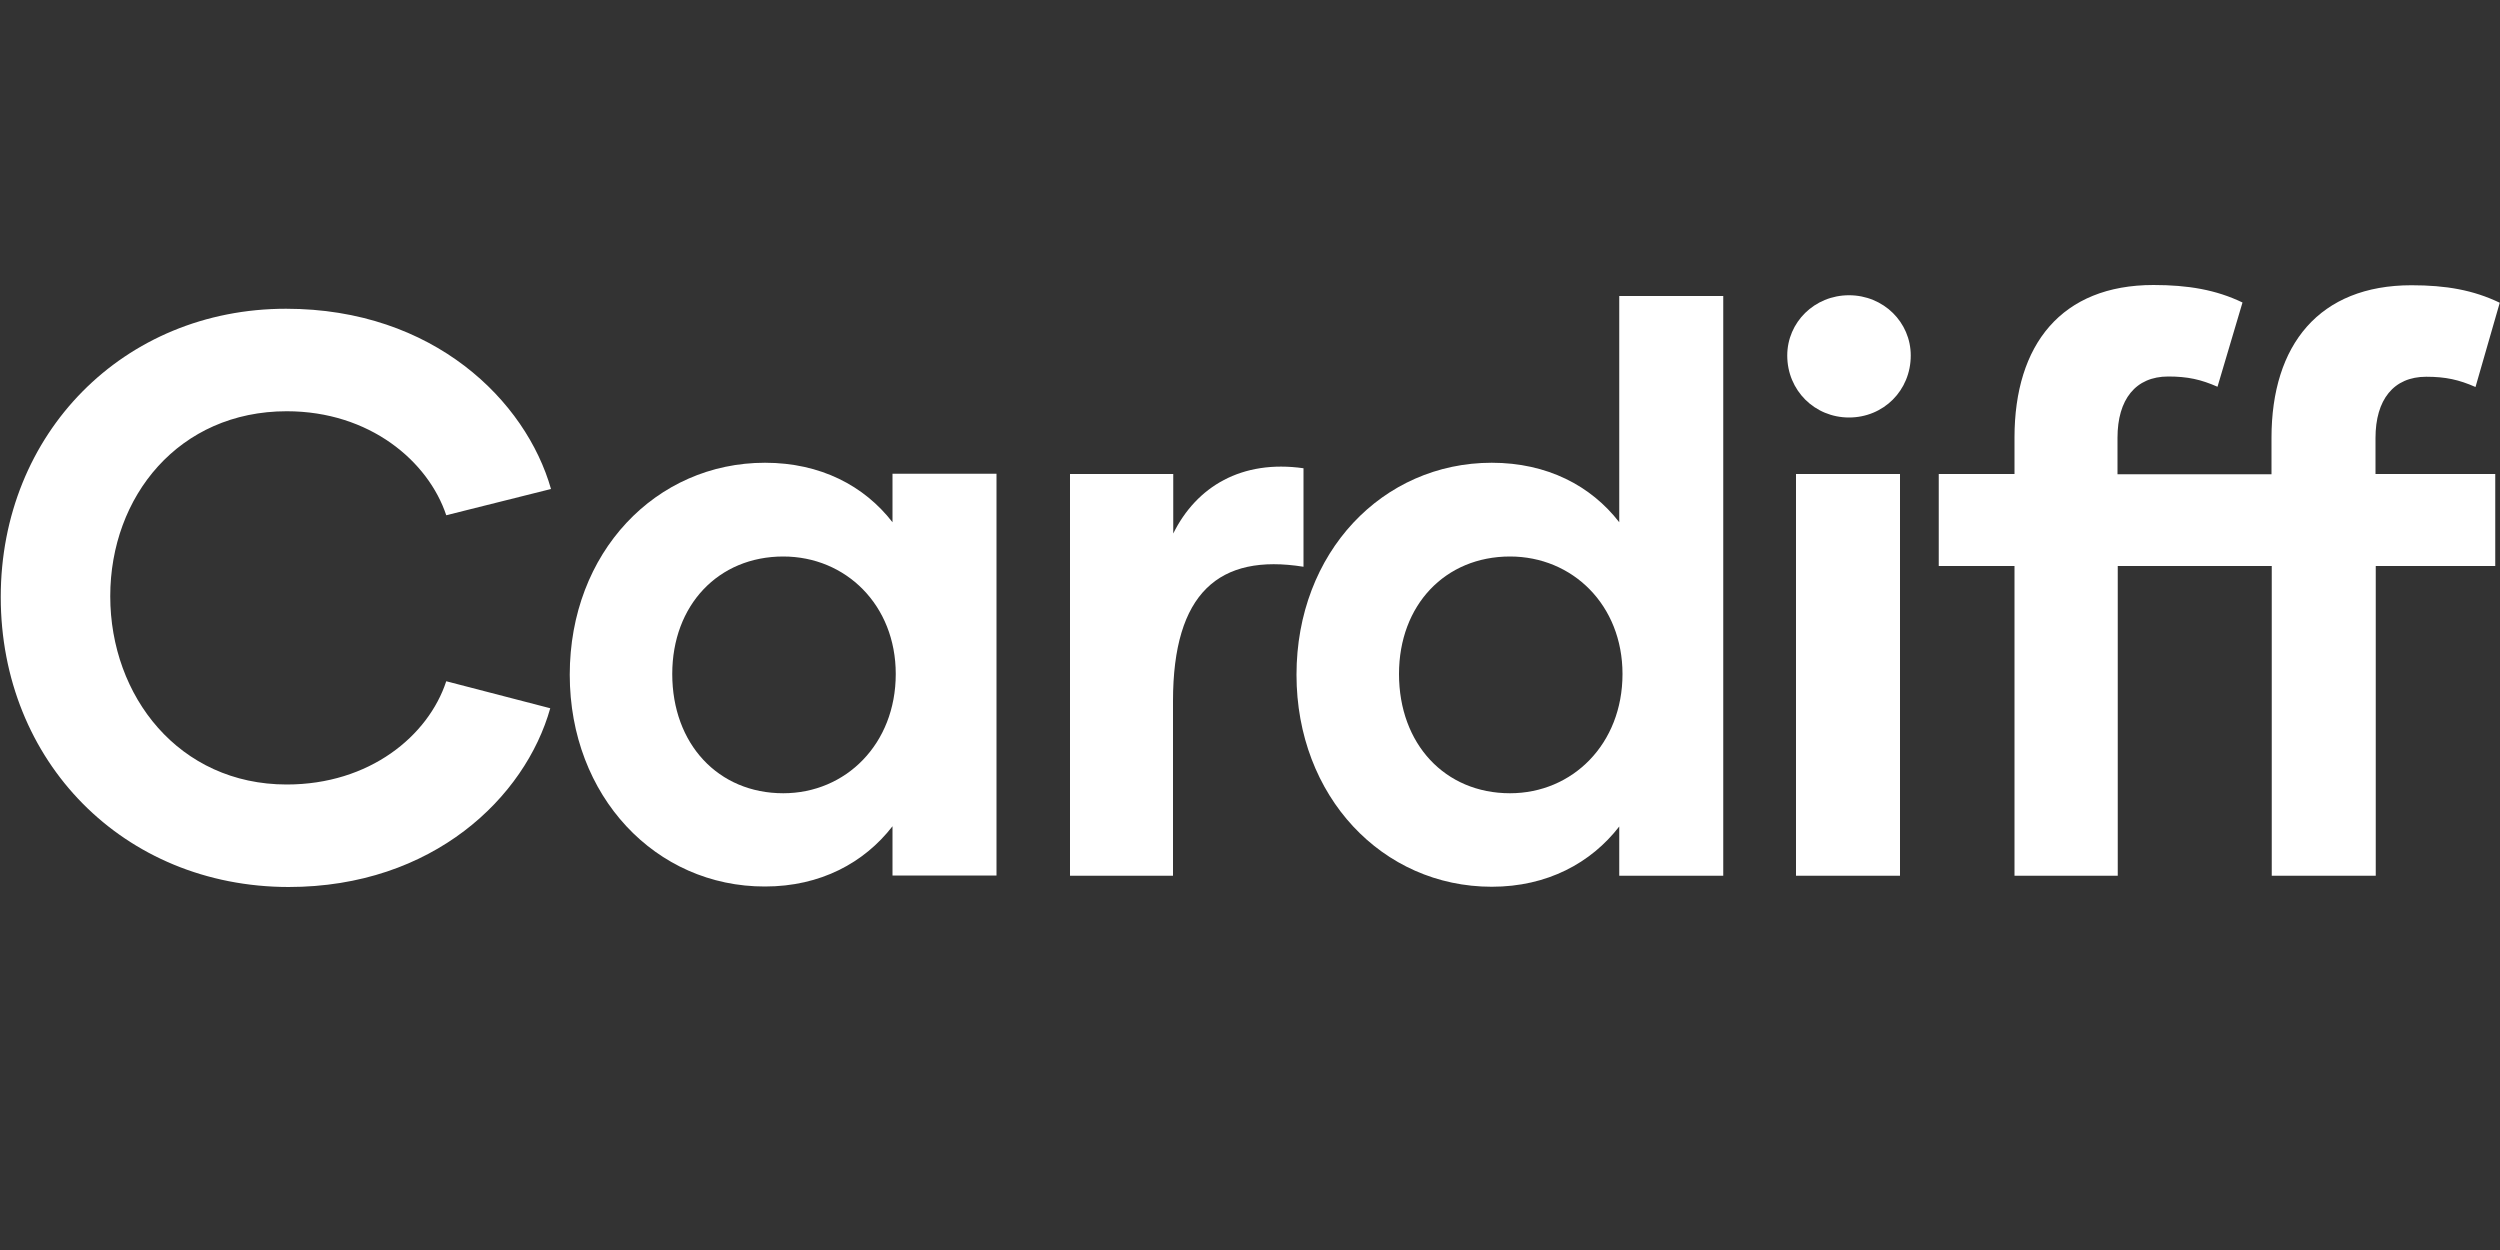
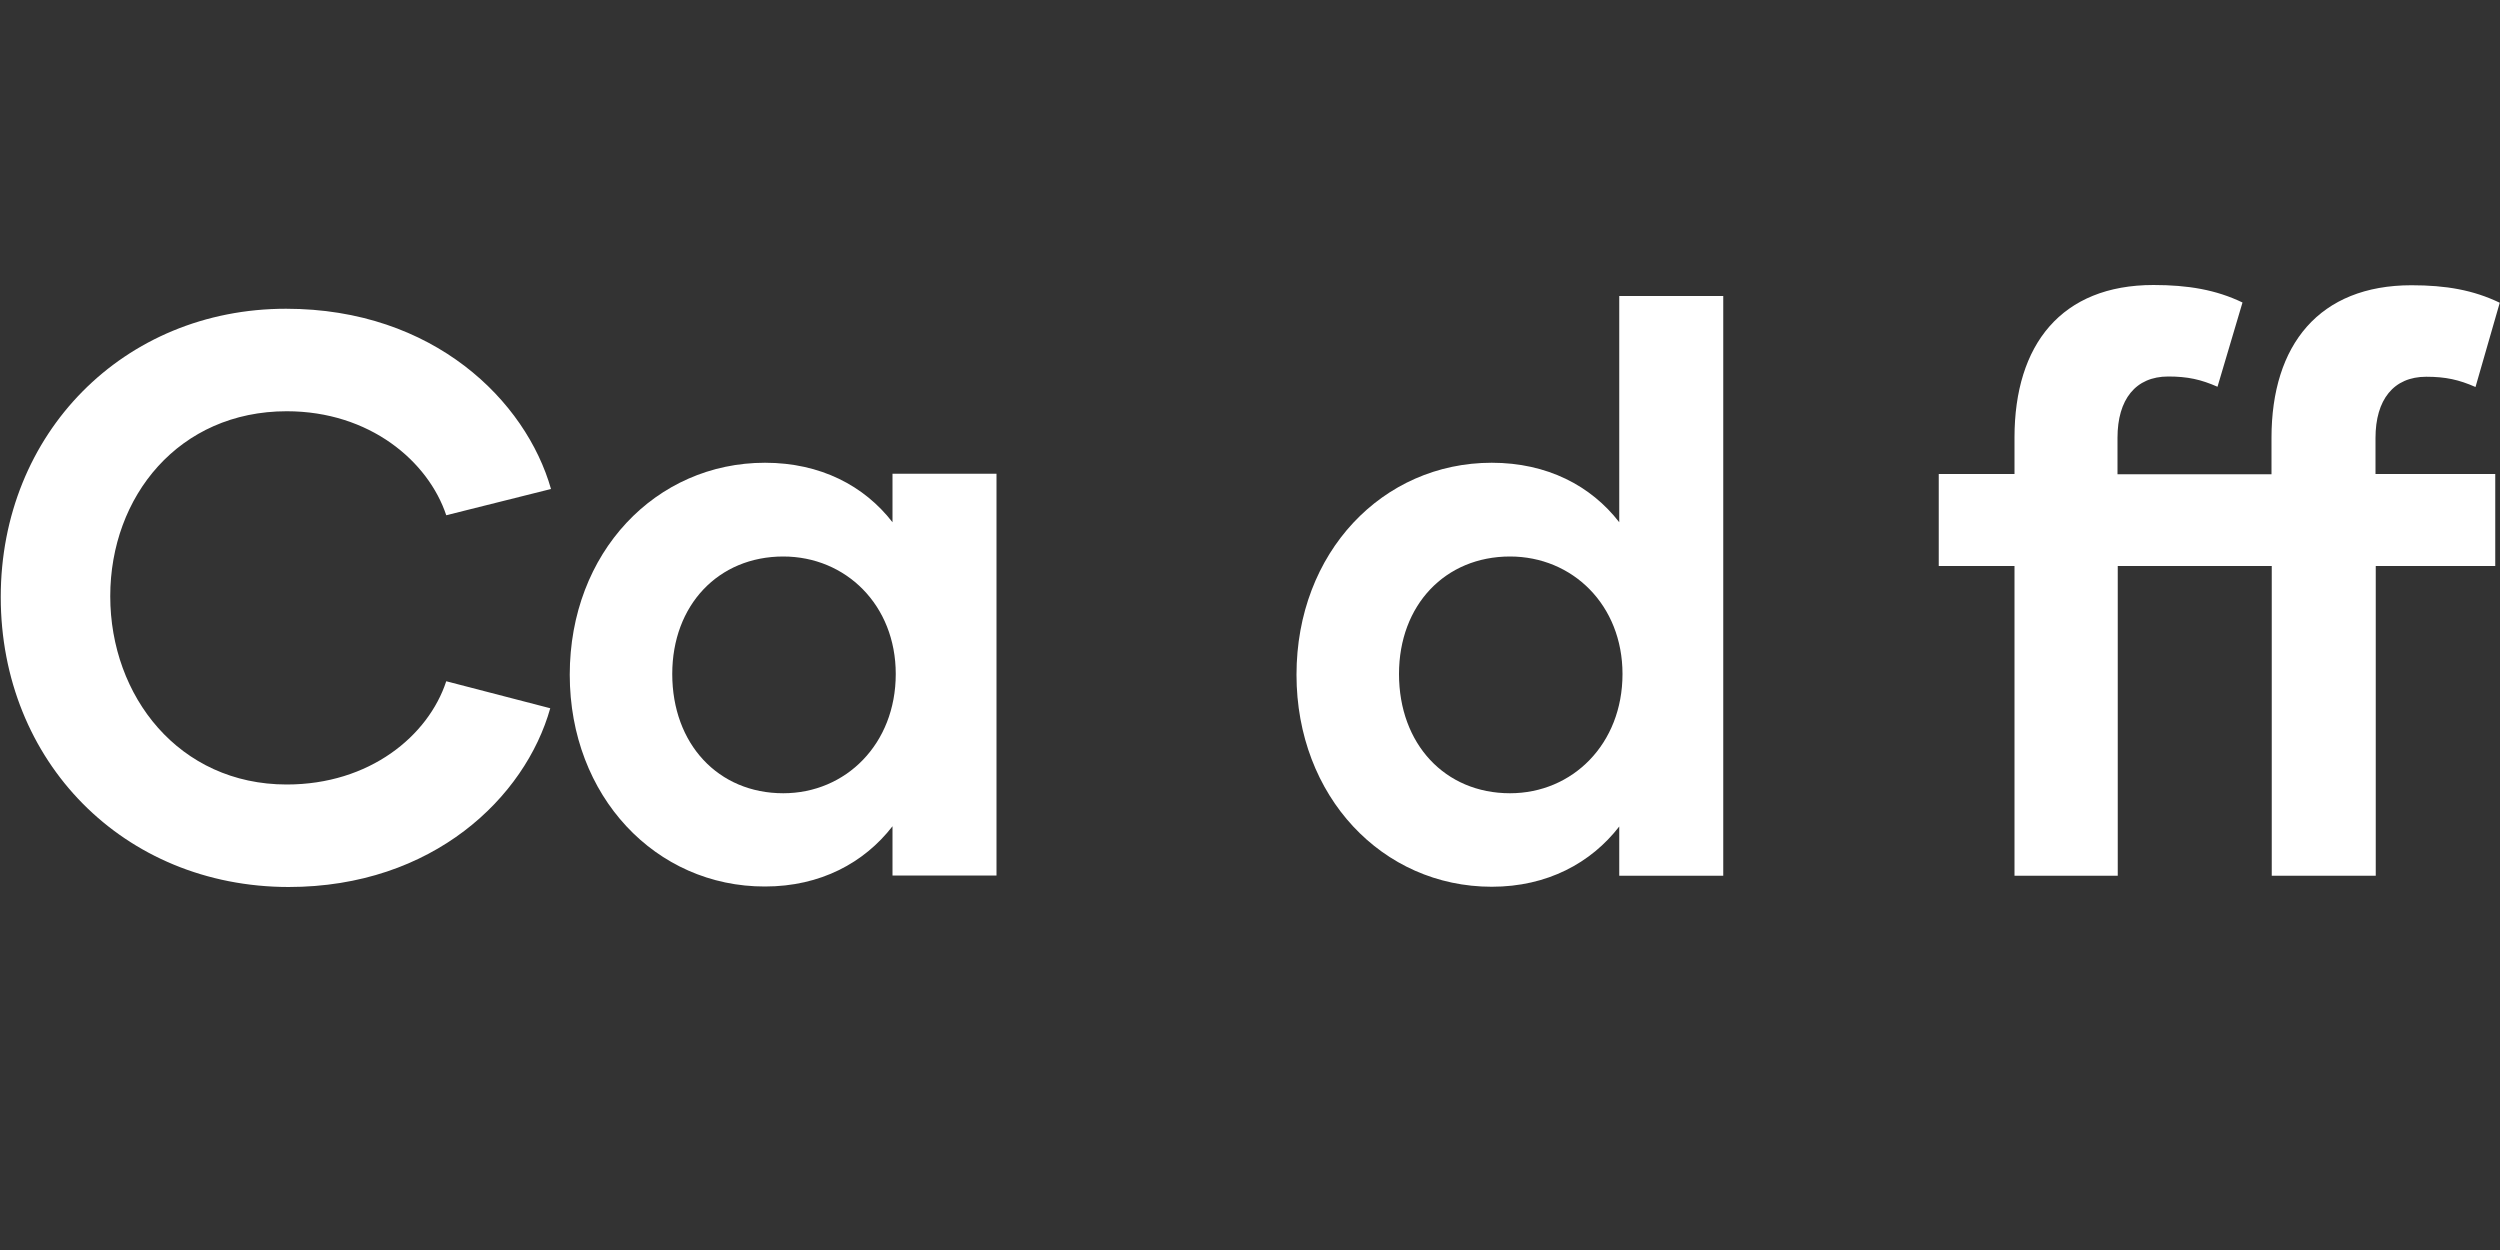
<svg xmlns="http://www.w3.org/2000/svg" version="1.1" id="Layer_1" x="0px" y="0px" viewBox="0 0 1000 500" style="enable-background:new 0 0 1000 500;" xml:space="preserve">
  <rect x="0" y="0" width="1000" height="500" fill="#333333" stroke="none" />
  <style type="text/css"> .st0{display:none;} .st1{display:inline;fill:#FFFFFF;} .st2{display:inline;} .st3{fill:#FFFFFF;} .st4{enable-background:new ;} </style>
  <g id="Layer_1_00000005245131306095596520000012511406907904161963_" class="st0">
    <path class="st1" d="M184.1,215.7h-90v29.7h54.2c-3,21.9-21.2,39.6-50.9,39.6c-39.6,0-61.5-28.2-61.5-60s23.2-58.7,57.7-58.7 c27.2,0,43.6,12.4,52.4,30.5l32-9.1c-11.1-29.5-41.1-53.9-84.7-53.9c-52.4,0-92.5,39.6-92.5,91.5c0,52.2,39.8,92,94,92 c52.9,0,89.2-34,89.2-83.9C184.1,233.3,184.1,215.7,184.1,215.7z M198.9,129.7h33.3v184h-33.3V129.7z M309.5,317.2 c17.9,0,32-7.6,41.1-19.2v15.6h33.5V186.2h-33.5v15.4c-9.1-11.6-23.2-18.9-41.1-18.9c-35.3,0-63,28.5-63,67.3 C246.5,288.5,274.2,317.2,309.5,317.2z M315.3,287.5c-20.9,0-35.8-15.6-35.8-37.8c0-21.9,14.9-37.3,35.8-37.3 c20.2,0,36.3,15.4,36.3,37.3C351.6,271.9,335.4,287.5,315.3,287.5z M456.3,317.2c32.5,0,55.2-17.6,55.2-41.6 c0-22.9-16.6-30.8-35.8-36.3l-31.8-9.1c-7.1-2-10.6-5-10.6-10.1c0-6,7.8-11.6,18.1-11.6c13.4,0,22.7,6.8,27.2,14.9l29.5-8.6 c-8.1-19.2-29-32.3-56.5-32.3c-28,0-51.2,16.9-51.2,38.3c0,18.1,13.4,28.7,31.5,34l32.5,9.6c9.3,2.8,14.1,6.3,14.1,12.6 c0,7.1-8.3,13.1-21.2,13.1c-16.9,0-29-9.1-33.3-21.2l-30,8.8C400.6,298.6,424.8,317.2,456.3,317.2L456.3,317.2z M620.3,186.2V201 c-9.6-11.8-23.4-18.4-40.3-18.4c-36.5,0-63,26.5-63,64.8c0,36.3,26.5,64.8,63,64.8c16.9,0,30.8-6.6,40.3-18.4v15.4 c-0.3,18.9-10.8,33.5-31.8,33.5c-16.1,0-26.7-6-33.3-16.4l-29,10.3c10.6,19.2,30.2,33.5,61.5,33.5c39.8,0,65.8-25.5,65.8-61v-123 L620.3,186.2L620.3,186.2z M585.8,282.2c-21.2,0-35.8-14.1-35.8-34.8s14.6-34.8,35.8-34.8c20.4,0,35.3,14.4,35.3,34.8 C621.1,268.1,606.2,282.2,585.8,282.2z M736.2,317.2c39.3,0,68.1-29.2,68.1-67.3c0-38.3-28.7-67.3-68.1-67.3s-68.3,29-68.3,67.3 C667.9,288,696.9,317.2,736.2,317.2z M736.2,287c-21.4,0-35.8-15.9-35.8-37.1s14.4-37.1,35.8-37.1c21.2,0,35.8,15.9,35.8,37.1 S757.4,287,736.2,287z M965.3,186.2l-26.5,85.4l-26.5-85.4h-28l-26.2,85.4l-26.5-85.4h-34.5L841,313.7h31.3l26.2-80.4l26.2,80.4h31 l44.1-127.5L965.3,186.2L965.3,186.2z" />
  </g>
  <g id="birmingham" class="st0">
    <g class="st2">
      <path class="st3" d="M104.2,279.6c0,21.4-15.7,35.3-41.9,35.3H0.2V190h58.7c24.1,0,40.5,13.6,40.6,33.4c0,11.9-5.8,20.9-15.3,26 C96.4,254.9,104.2,265.5,104.2,279.6z M23.8,211.1V242h35.5c10,0,16.7-7.1,16.5-15.7c0-8.7-6.9-15.3-17.1-15.2H23.8z M80.2,277.2 c0-8.9-6.5-16.1-17.9-16.1H23.8v32.5h38.3C73.5,293.6,80.2,286.3,80.2,277.2z" />
      <path class="st3" d="M116.3,198c0-7.5,6.2-13.6,13.9-13.6s13.9,6.1,13.9,13.6c0,7.8-6.2,13.9-13.9,13.9S116.3,205.9,116.3,198z M118.2,224.6h23.4v90.2h-23.4C118.2,314.8,118.2,224.6,118.2,224.6z" />
      <path class="st3" d="M213.9,223.4v22.1c-19-3-29.4,5.9-29.4,30.1v39.2h-23.2v-90.2h23.2V238C189.8,227.5,200,221.4,213.9,223.4z" />
      <path class="st3" d="M367.1,261.2v53.7h-23.2v-48.7c0-13.6-4.9-22.1-17.1-22.1c-12.5,0-18.8,9.5-18.8,24.8v46h-23.4v-48.7 c0-13.4-4.7-22.1-16.7-22.1c-12.5,0-19.2,9.6-19.2,25.5v45.3h-23.2v-90.2h23.2v10.7c5.8-7.7,14.6-13.2,26.4-13.2 c12.5,0,21.3,5,26.7,13.6c5.8-7.5,15.8-13.6,30.1-13.6C353.2,222.1,367.1,236,367.1,261.2z" />
-       <path class="st3" d="M383.4,198c0-7.5,6.2-13.6,13.9-13.6c7.7,0,13.9,6.1,13.9,13.6c0,7.8-6.2,13.9-13.9,13.9 C389.6,212,383.4,205.9,383.4,198z M385.4,224.6h23.4v90.2h-23.4V224.6z" />
      <path class="st3" d="M515.4,262.1v52.8h-23.2v-48.3c0-13.7-6.2-22.5-19-22.5c-13,0-21.5,10.3-21.5,26.2v44.6h-23.2v-90.2h23.2V236 c6.2-8,15.8-13.9,28.7-13.9C503.6,222.1,515.4,238,515.4,262.1z" />
      <path class="st3" d="M623.7,224.6v87c0,25.1-18.1,43.2-45.9,43.2c-21.8,0-35.5-10.2-42.9-23.7l20.2-7.3c4.6,7.3,12,11.6,23.2,11.6 c14.6,0,22-10.3,22.2-23.7v-10.9c-6.7,8.4-16.4,13-28.1,13c-25.5,0-44-20.2-44-45.8c0-27.1,18.5-45.8,44-45.8 c11.8,0,21.5,4.6,28.1,13v-10.5h23.2V224.6z M601,268c0-14.4-10.4-24.6-24.6-24.6c-14.8,0-25,10-25,24.6s10.2,24.6,25,24.6 C590.6,292.6,601,282.6,601,268z" />
      <path class="st3" d="M729.9,262.1v52.8h-23.2v-48.3c0-13.7-6.2-22.5-19-22.5c-13,0-21.5,10.3-21.5,26.2v44.6H643V184.7h23.2V236 c6.2-8,15.8-13.9,28.7-13.9C718.2,222.1,729.9,238,729.9,262.1z" />
      <path class="st3" d="M742.9,269.7c0-27.5,19.3-47.6,44-47.6c12.5,0,22.3,5.2,28.7,13.4v-10.9H839v90.2h-23.4v-11.1 c-6.3,8.2-16.2,13.6-28.7,13.6C762.3,317.4,742.9,297,742.9,269.7z M816.3,269.6c0-15.5-11.3-26.4-25.3-26.4 c-14.6,0-25,10.9-25,26.4c0,15.7,10.4,26.8,25,26.8C805,296.3,816.3,285.3,816.3,269.6z" />
      <path class="st3" d="M999.9,261.2v53.7h-23.2v-48.7c0-13.6-4.9-22.1-17.1-22.1c-12.5,0-18.8,9.5-18.8,24.8v46h-23.4v-48.7 c0-13.4-4.7-22.1-16.7-22.1c-12.5,0-19.2,9.6-19.2,25.5v45.3h-23.2v-90.2h23.2v10.7c5.8-7.7,14.6-13.2,26.4-13.2 c12.5,0,21.3,5,26.7,13.6c5.8-7.5,15.8-13.6,30.1-13.6C986,222.1,999.9,236,999.9,261.2z" />
    </g>
  </g>
  <g id="Bristol" class="st0">
    <g class="st2">
      <path class="st3" d="M201.3,251.8c0,40-29.7,66.1-79.4,66.1H4.1V84.3h111.5c45.7,0,76.8,25.4,77.1,62.4c0,22.4-11,39-29,48.7 C186.7,205.7,201.3,225.4,201.3,251.8z M48.8,123.6v57.7h67.4c19,0,31.7-13.3,31.4-29.4c0-16.4-13-28.7-32.4-28.4L48.8,123.6 L48.8,123.6z M156,247.4c0-16.7-12.3-30-34-30H48.8v60.7h72.7C143.3,278.1,156,264.5,156,247.4z" />
      <path class="st3" d="M334.8,146.7V188c-36-5.7-55.7,11-55.7,56.4v73.4h-44V149h44v25C289.1,154.3,308.5,143,334.8,146.7z" />
      <path class="st3" d="M359.5,99.3c0-14,11.7-25.4,26.4-25.4c14.7,0,26.4,11.3,26.4,25.4c0,14.7-11.7,26-26.4,26 S359.5,114,359.5,99.3z M363.2,149h44.4v168.9h-44.4V149z" />
      <path class="st3" d="M435.9,270.5l39.7-11.7c5.7,16,21.7,28,44,28c17,0,28-8,28-17.4c0-8.3-6.3-13-18.7-16.7l-43-12.7 c-24-7-41.7-21-41.7-45.1c0-28.4,30.7-50.7,67.7-50.7c36.4,0,64.1,17.4,74.8,42.7l-39,11.3c-6-10.7-18.4-19.7-36-19.7 c-13.7,0-24,7.3-24,15.4c0,6.7,4.7,10.7,14,13.3l42,12c25.4,7.3,47.4,17.7,47.4,48.1c0,31.7-30,55.1-73.1,55.1 C476.3,322.5,444.3,297.8,435.9,270.5z" />
      <path class="st3" d="M728.6,312.5c-13.3,5.3-25.4,8-39.4,8c-38.7,0-56.4-24-56.4-60.4v-72.4h-28.4V149h28.4V94.3h44.4V149h49.4 v38.7h-49.4v72.4c0,13.7,6.7,21.4,20.7,21.4c7.7,0,13.3-1.3,20-4.7L728.6,312.5z" />
      <path class="st3" d="M740.6,233.4c0-50.7,38.4-89.1,90.4-89.1s90.1,38.4,90.1,89.1c0,50.4-38,89.1-90.1,89.1 S740.6,283.8,740.6,233.4z M878.4,233.4c0-28-19.4-49.1-47.4-49.1c-28.4,0-47.4,21-47.4,49.1c0,28,19,49.1,47.4,49.1 C859.1,282.5,878.4,261.5,878.4,233.4z" />
      <path class="st3" d="M954.5,74.3h44v243.6h-44V74.3z" />
    </g>
  </g>
  <g id="cambridge" class="st0">
    <g class="st2">
      <path class="st3" d="M6,248.8c0-40.5,30.4-71.5,70.7-71.5c36.6,0,59.5,22.8,65.7,44.7l-26,6.5c-4.5-13.4-19-25.8-39.5-25.8 c-26.7,0-43.8,21.1-43.8,45.9s17,46.7,43.8,46.7c20.5,0,35.1-12,39.5-25.6l25.8,6.7c-6.2,22-29.1,44.3-64.9,44.3 C36.4,320.6,6,289.5,6,248.8z" />
      <path class="st3" d="M146.2,268.1c0-30.3,21.3-52.6,48.4-52.6c13.8,0,24.6,5.7,31.6,14.8v-12H252v99.6h-25.8v-12.2 c-7,9.1-17.8,15-31.6,15C167.5,320.6,146.2,298.2,146.2,268.1z M227,267.9c0-17.1-12.4-29.1-27.9-29.1c-16.1,0-27.5,12-27.5,29.1 c0,17.3,11.4,29.5,27.5,29.5C214.6,297.4,227,285.2,227,267.9z" />
-       <path class="st3" d="M425.3,258.6v59.2h-25.6v-53.7c0-15-5.4-24.4-18.8-24.4c-13.8,0-20.7,10.4-20.7,27.4v50.8h-25.8v-53.7 c0-14.8-5.2-24.4-18.4-24.4c-13.8,0-21.1,10.6-21.1,28.1v50h-25.6v-99.6H295v11.8c6.4-8.5,16.1-14.6,29.1-14.6 c13.8,0,23.4,5.5,29.4,15c6.4-8.3,17.4-15,33.1-15C410,215.5,425.3,230.9,425.3,258.6z" />
      <path class="st3" d="M547.3,268.1c0,30.1-21.1,52.6-48.2,52.6c-13.9,0-24.6-5.9-31.8-15v12.2h-25.6V174.2h25.6v56.1 c7.2-9.1,17.8-14.8,31.8-14.8C526.2,215.5,547.3,237.7,547.3,268.1z M522.2,267.9c0-17.1-11.4-29.1-27.5-29.1 c-15.5,0-27.9,12-27.9,29.1c0,17.3,12.4,29.5,27.9,29.5C510.7,297.4,522.2,285.2,522.2,267.9z" />
      <path class="st3" d="M616.9,216.9v24.4c-20.9-3.3-32.3,6.5-32.3,33.3v43.3H559v-99.6h25.6V233 C590.3,221.4,601.6,214.7,616.9,216.9z" />
      <path class="st3" d="M623.4,188.9c0-8.3,6.8-15,15.3-15s15.3,6.7,15.3,15c0,8.7-6.8,15.4-15.3,15.4 C630.2,204.3,623.4,197.6,623.4,188.9z M625.6,218.3h25.8v99.6h-25.8V218.3z" />
      <path class="st3" d="M768.9,174.2v143.7h-25.8v-12.2c-7,9.1-17.8,15-31.6,15c-27.1,0-48.4-22.4-48.4-52.6 c0-30.3,21.3-52.6,48.4-52.6c13.8,0,24.6,5.7,31.6,14.8v-56.1L768.9,174.2L768.9,174.2z M743.9,267.9c0-17.1-12.4-29.1-27.9-29.1 c-16.1,0-27.5,12-27.5,29.1c0,17.3,11.4,29.5,27.5,29.5C731.5,297.4,743.9,285.2,743.9,267.9z" />
      <path class="st3" d="M885.3,218.3v96.1c0,27.8-20,47.6-50.6,47.6c-24,0-39.1-11.2-47.3-26.2l22.3-8.1c5,8.1,13.2,12.8,25.6,12.8 c16.1,0,24.2-11.4,24.4-26.2v-12c-7.4,9.3-18,14.4-31,14.4c-28.1,0-48.4-22.2-48.4-50.6c0-29.9,20.3-50.6,48.4-50.6 c13,0,23.6,5.1,31,14.4v-11.6L885.3,218.3L885.3,218.3z M860.3,266.1c0-15.9-11.4-27.2-27.1-27.2c-16.3,0-27.5,11-27.5,27.2 s11.2,27.2,27.5,27.2C848.9,293.3,860.3,282.2,860.3,266.1z" />
      <path class="st3" d="M896.7,268.1c0-29.7,20.5-52.6,51.3-52.6c32.2,0,50.6,22.6,50.6,51.2c0,3.1,0,6.1-0.6,9.3h-76.1 c1.7,12.8,10.7,22.6,28.5,22.6c12.4,0,20-5.7,23.8-13.2l23,6.9c-5.6,13-21.5,28.3-47.3,28.3C918.6,320.6,896.7,299.6,896.7,268.1z M973.6,259.6c-1.2-12.2-10.5-22-25.8-22c-14.9,0-24.6,10.6-26,22H973.6z" />
    </g>
  </g>
  <g id="London" class="st0">
    <g class="st2">
      <path class="st3" d="M138.2,281.3v36H1.3V117.4h38.6v163.9H138.2z" />
      <path class="st3" d="M150.8,245c0-43.4,32.4-76.2,76.3-76.2s76,32.8,76,76.2c0,43.1-32.1,76.2-76,76.2S150.8,288.1,150.8,245z M267.1,245c0-24-16.3-42-40-42c-23.9,0-40,18-40,42s16.1,42,40,42C250.8,287,267.1,269,267.1,245z" />
      <path class="st3" d="M470.4,232.7v84.5h-37.2v-77.4c0-22-9.9-36-30.4-36c-20.8,0-34.4,16.6-34.4,42v71.4h-37.2V172.8h37.2V191 c9.9-12.8,25.3-22.3,45.9-22.3C451.6,168.8,470.4,194.2,470.4,232.7z" />
      <path class="st3" d="M650.6,108.8v208.4h-37.5v-17.7c-10.1,13.1-25.9,21.7-45.9,21.7c-39.4,0-70.4-32.5-70.4-76.2 c0-44,31-76.2,70.4-76.2c20,0,35.8,8.3,45.9,21.4v-81.4C613.1,108.8,650.6,108.8,650.6,108.8z M614.3,244.7 c0-24.8-18-42.3-40.5-42.3c-23.4,0-40,17.4-40,42.3c0,25.1,16.6,42.8,40,42.8C596.3,287.5,614.3,269.8,614.3,244.7z" />
      <path class="st3" d="M678.5,245c0-43.4,32.4-76.2,76.3-76.2c43.9,0,76,32.8,76,76.2c0,43.1-32.1,76.2-76,76.2 C710.9,321.2,678.5,288.1,678.5,245z M794.8,245c0-24-16.3-42-40-42c-23.9,0-40,18-40,42s16.1,42,40,42 C778.5,287,794.8,269,794.8,245z" />
      <path class="st3" d="M998.1,232.7v84.5h-37.2v-77.4c0-22-9.9-36-30.4-36c-20.8,0-34.4,16.6-34.4,42v71.4H859V172.8h37.2V191 c9.9-12.8,25.3-22.3,45.9-22.3C979.2,168.8,998.1,194.2,998.1,232.7z" />
    </g>
  </g>
  <g id="London_copy" class="st0">
    <g class="st2">
      <path class="st3" d="M138.2,281.3v36H1.3V117.4h38.6v163.9H138.2z" />
      <path class="st3" d="M150.8,245c0-43.4,32.4-76.2,76.3-76.2s76,32.8,76,76.2c0,43.1-32.1,76.2-76,76.2S150.8,288.1,150.8,245z M267.1,245c0-24-16.3-42-40-42c-23.9,0-40,18-40,42s16.1,42,40,42C250.8,287,267.1,269,267.1,245z" />
      <path class="st3" d="M470.4,232.7v84.5h-37.2v-77.4c0-22-9.9-36-30.4-36c-20.8,0-34.4,16.6-34.4,42v71.4h-37.2V172.8h37.2V191 c9.9-12.8,25.3-22.3,45.9-22.3C451.6,168.8,470.4,194.2,470.4,232.7z" />
      <path class="st3" d="M650.6,108.8v208.4h-37.5v-17.7c-10.1,13.1-25.9,21.7-45.9,21.7c-39.4,0-70.4-32.5-70.4-76.2 c0-44,31-76.2,70.4-76.2c20,0,35.8,8.3,45.9,21.4v-81.4C613.1,108.8,650.6,108.8,650.6,108.8z M614.3,244.7 c0-24.8-18-42.3-40.5-42.3c-23.4,0-40,17.4-40,42.3c0,25.1,16.6,42.8,40,42.8C596.3,287.5,614.3,269.8,614.3,244.7z" />
      <path class="st3" d="M678.5,245c0-43.4,32.4-76.2,76.3-76.2c43.9,0,76,32.8,76,76.2c0,43.1-32.1,76.2-76,76.2 C710.9,321.2,678.5,288.1,678.5,245z M794.8,245c0-24-16.3-42-40-42c-23.9,0-40,18-40,42s16.1,42,40,42 C778.5,287,794.8,269,794.8,245z" />
      <path class="st3" d="M998.1,232.7v84.5h-37.2v-77.4c0-22-9.9-36-30.4-36c-20.8,0-34.4,16.6-34.4,42v71.4H859V172.8h37.2V191 c9.9-12.8,25.3-22.3,45.9-22.3C979.2,168.8,998.1,194.2,998.1,232.7z" />
    </g>
  </g>
  <g class="st4">
    <path class="st3" d="M0.3,238.8c0-65.4,49.1-115.3,114.1-115.3c59.1,0,96,36.9,106,72.1l-41.9,10.5c-7.2-21.6-30.6-41.6-63.8-41.6 c-43.1,0-70.6,34-70.6,74s27.5,75.3,70.6,75.3c33.1,0,56.6-19.4,63.8-41.3l41.6,10.8c-10,35.6-46.9,71.5-104.7,71.5 C49.4,354.7,0.3,304.6,0.3,238.8z" />
    <path class="st3" d="M227.9,269.9c0-48.9,34.4-84.8,78.1-84.8c22.2,0,39.7,9.2,51,23.8v-19.4h41.6v160.7H357v-19.7 c-11.3,14.6-28.8,24.1-51,24.1C262.3,354.7,227.9,318.5,227.9,269.9z M358.3,269.6c0-27.6-20-47-45-47c-25.9,0-44.4,19.4-44.4,47 c0,28,18.4,47.7,44.4,47.7C338.3,317.3,358.3,297.6,358.3,269.6z" />
-     <path class="st3" d="M521.4,187.3v39.4c-33.8-5.4-52.2,10.5-52.2,53.7v69.9H428V189.6h41.3v23.8 C478.6,194.6,496.7,183.8,521.4,187.3z" />
    <path class="st3" d="M689.3,118.4v231.9h-41.6v-19.7c-11.3,14.6-28.8,24.1-51,24.1c-43.8,0-78.1-36.2-78.1-84.8 c0-48.9,34.4-84.8,78.1-84.8c22.2,0,39.7,9.2,51,23.8v-90.5H689.3z M649,269.6c0-27.6-20-47-45-47c-25.9,0-44.4,19.4-44.4,47 c0,28,18.4,47.7,44.4,47.7C629,317.3,649,297.6,649,269.6z" />
-     <path class="st3" d="M714.9,142.2c0-13.3,10.9-24.1,24.7-24.1c13.8,0,24.7,10.8,24.7,24.1c0,14-10.9,24.8-24.7,24.8 C725.9,167,714.9,156.2,714.9,142.2z M718.4,189.6h41.6v160.7h-41.6V189.6z" />
    <path class="st3" d="M950.3,189.6h47.8v36.8h-47.8v123.9h-41.6V226.4h-61.6v123.9h-41.3V226.4h-30.3v-36.8h30.3v-14.6 c0-37.2,18.8-61,55.6-61c13.8,0,25,1.9,35.6,7l-10,33.7c-6.6-2.9-11.9-4.1-19.7-4.1c-13.1,0-20.3,9.2-20.3,24.5v14.6h61.6v-14.6 c0-37.2,19.1-61,56-61c13.8,0,24.7,1.9,35.3,7l-9.7,33.7c-6.6-2.9-11.9-4.1-19.7-4.1c-13.1,0-20.3,9.2-20.3,24.5V189.6z" />
  </g>
</svg>